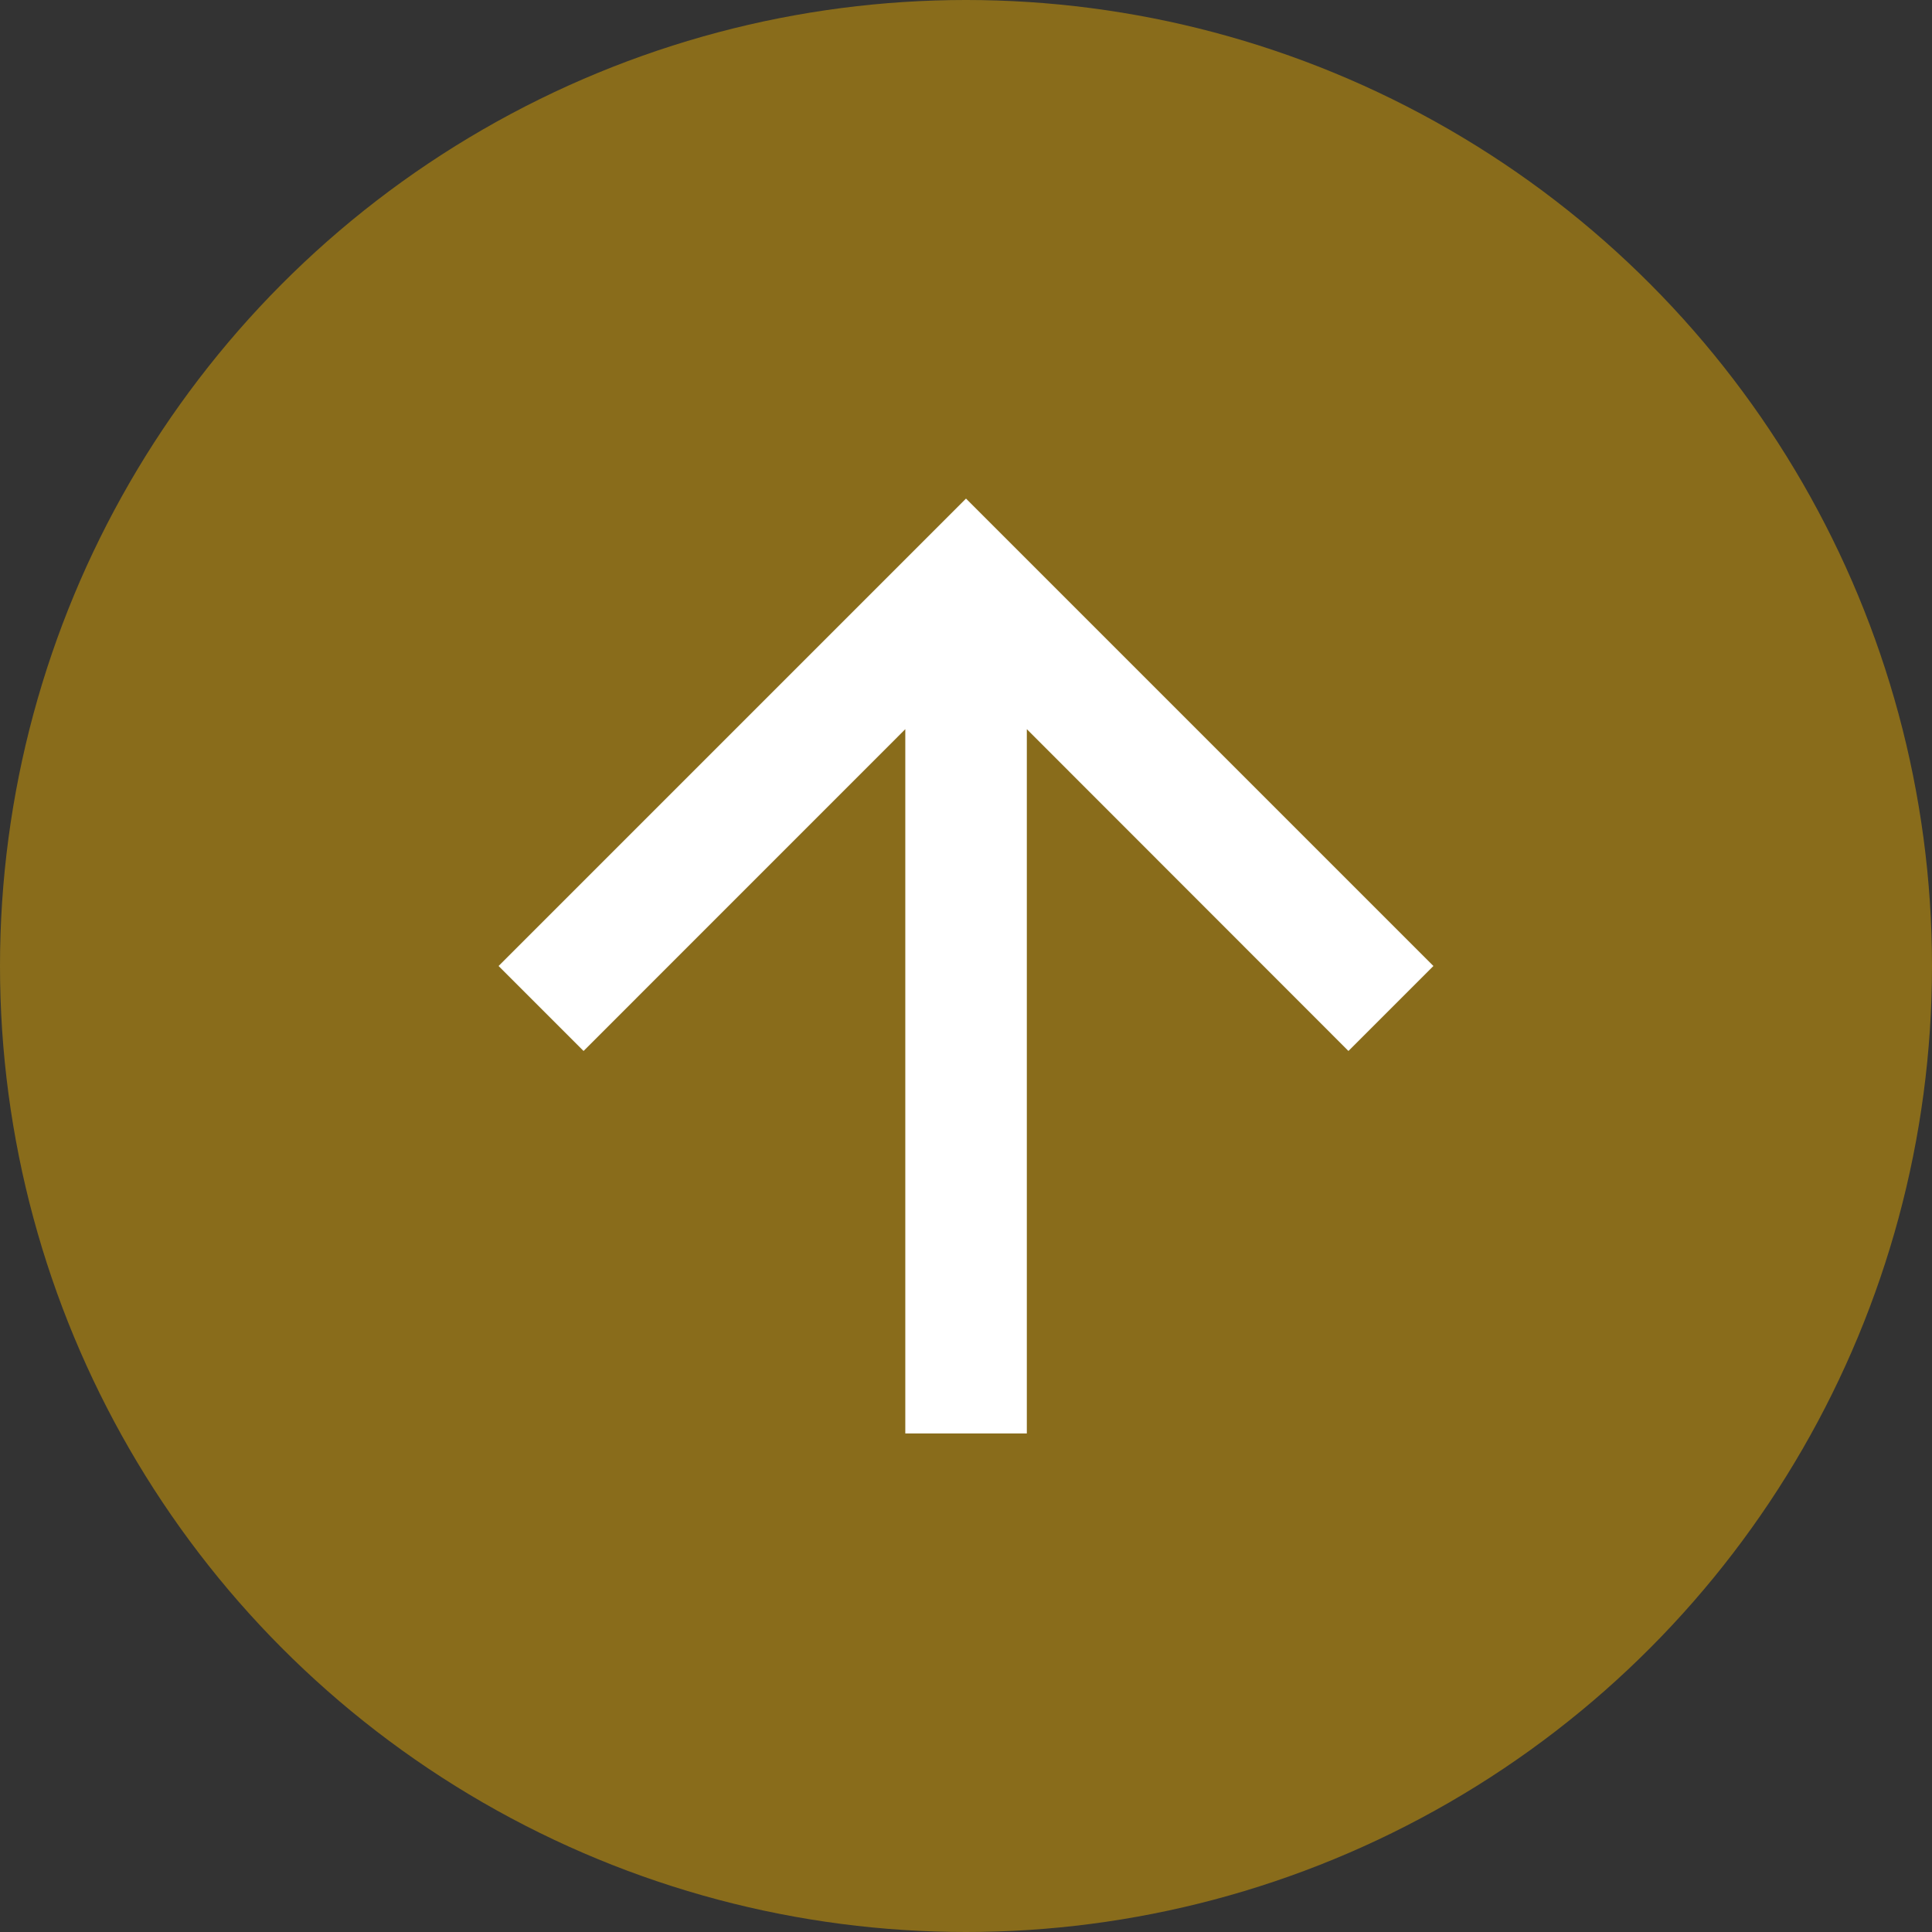
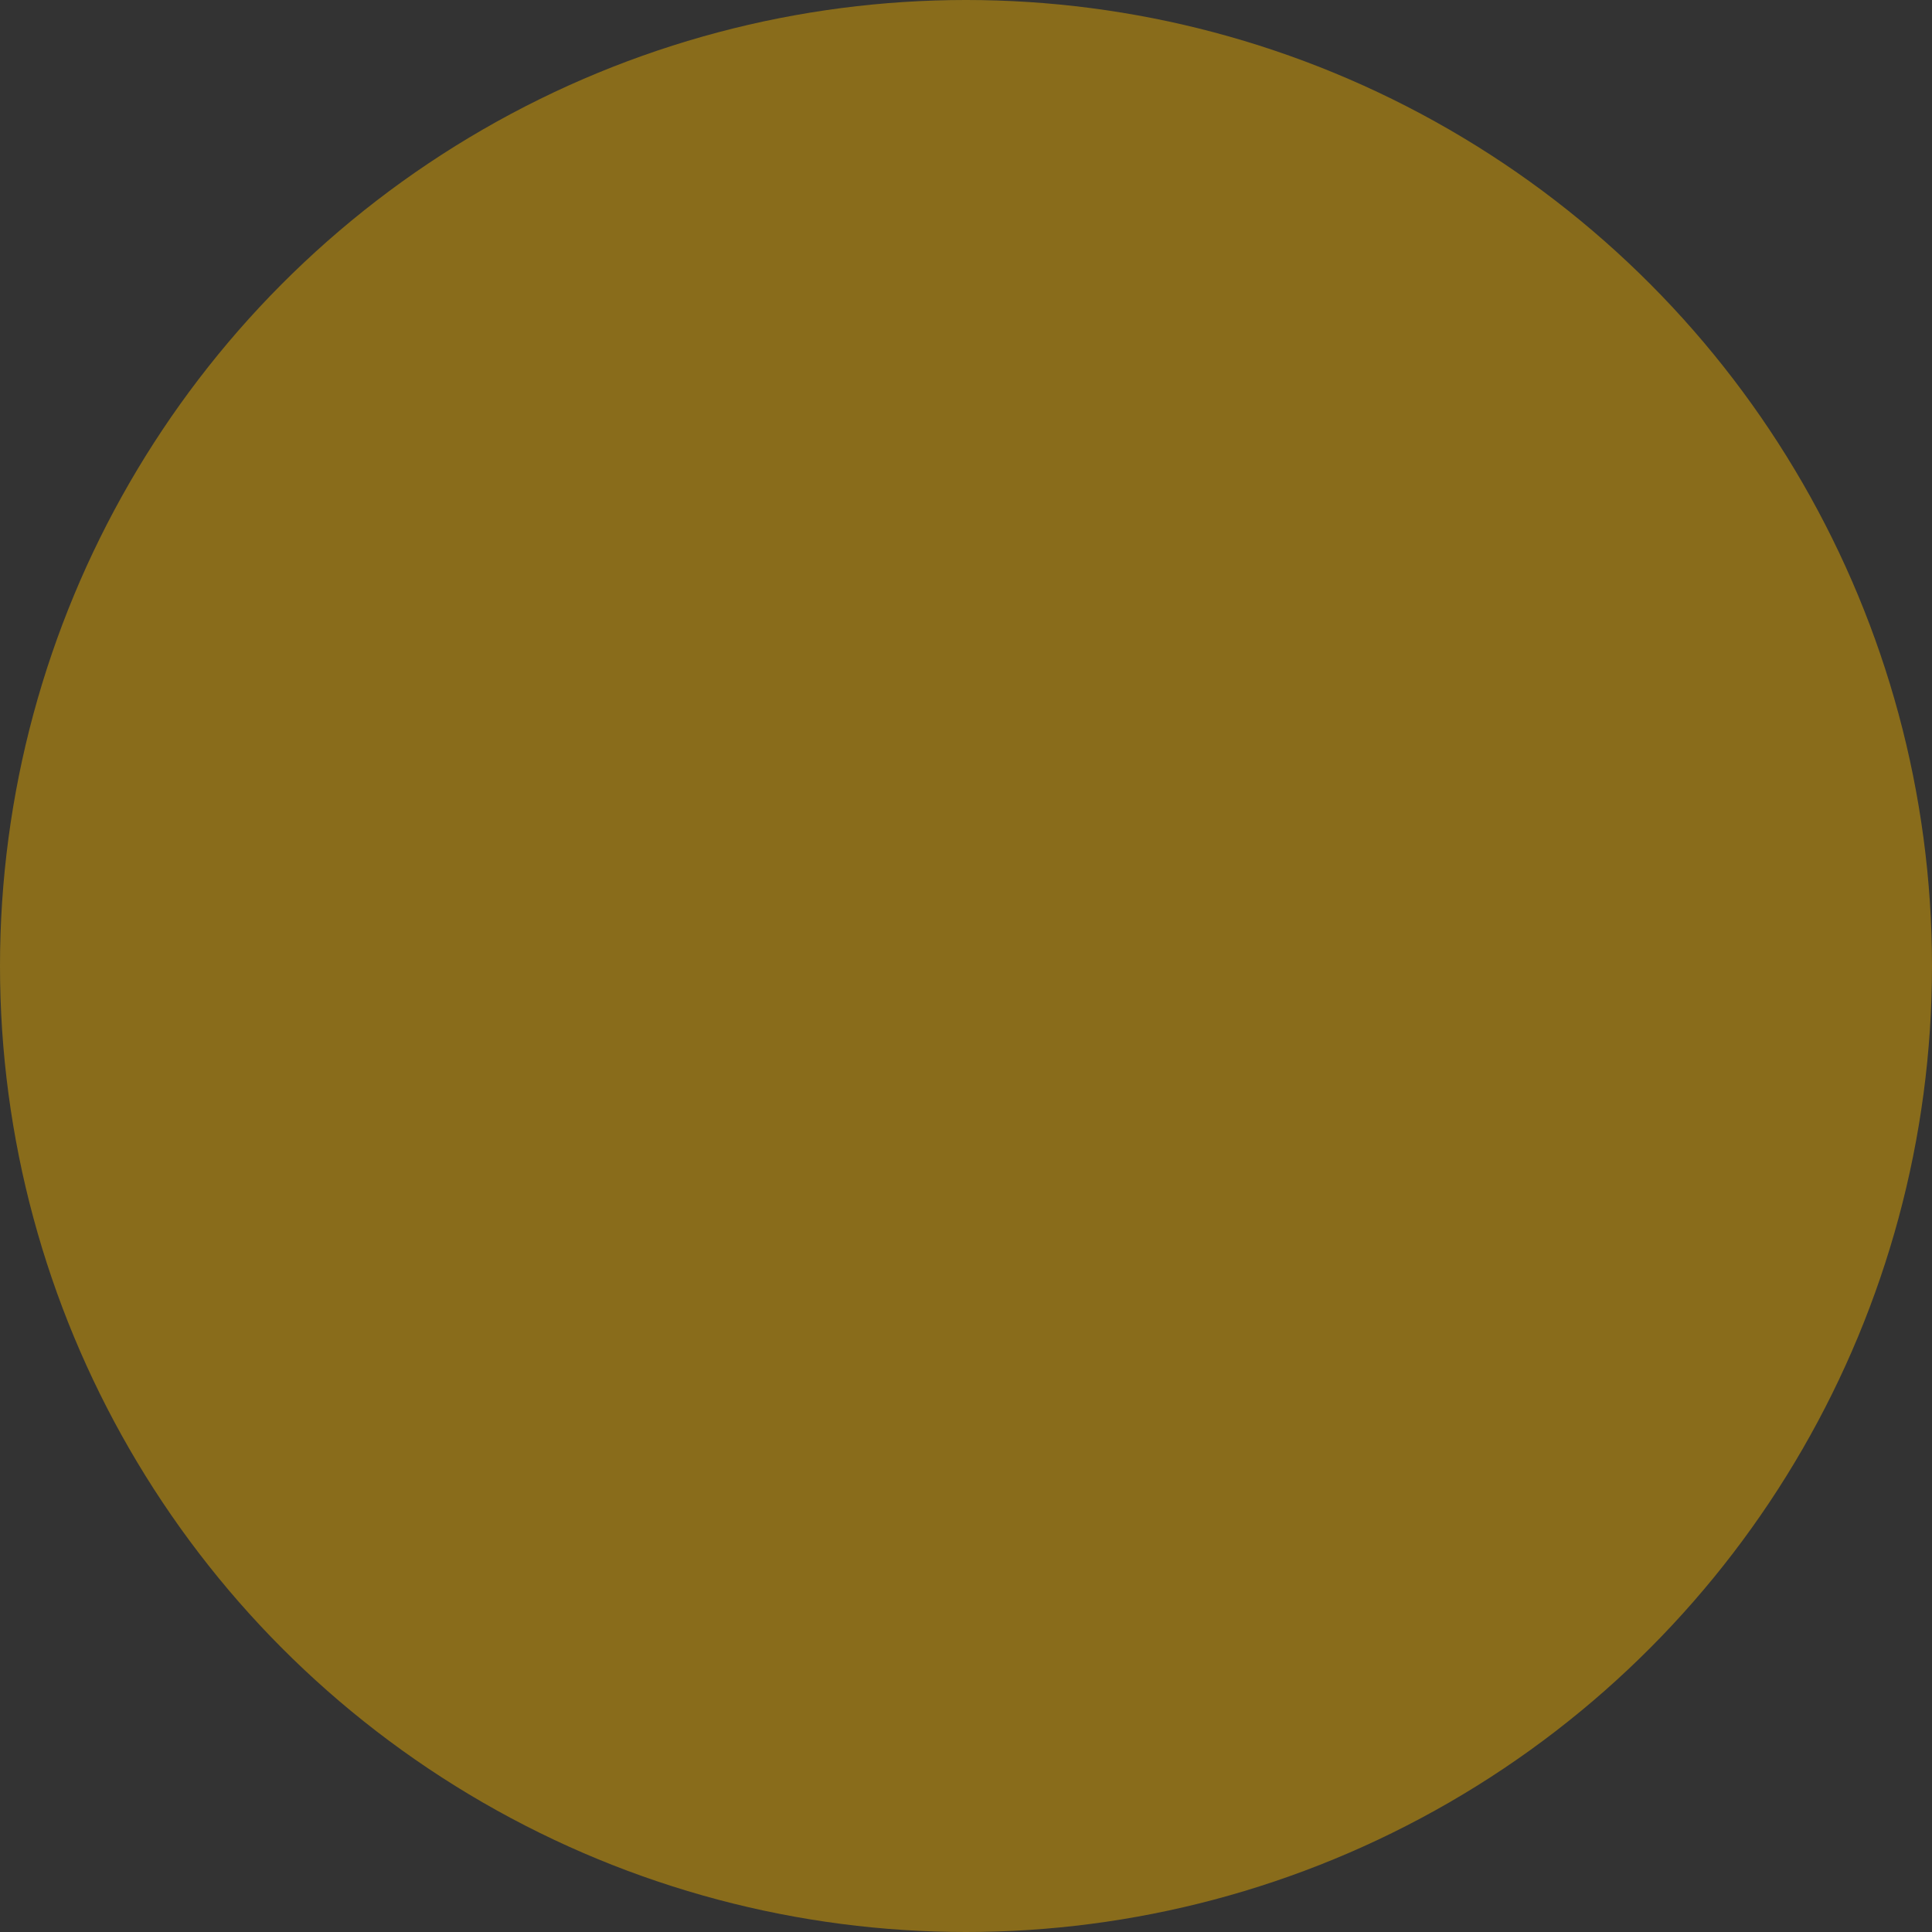
<svg xmlns="http://www.w3.org/2000/svg" width="62" height="62" viewBox="0 0 62 62">
  <rect x="0" y="0" width="62" height="62" fill="#333333" stroke="none" />
  <defs>
    <clipPath id="a">
      <rect width="30" height="30" fill="none" />
    </clipPath>
  </defs>
  <g transform="translate(-1083 -4098)">
    <circle cx="31" cy="31" r="31" transform="translate(1083 4098)" fill="#896c1b" />
    <g transform="translate(1099 4144) rotate(-90)" clip-path="url(#a)">
-       <path d="M15,0,12.273,2.727,22.6,13.052H0v3.9H22.6L12.273,27.273,15,30,30,15Z" fill="#fff" />
-     </g>
+       </g>
  </g>
</svg>